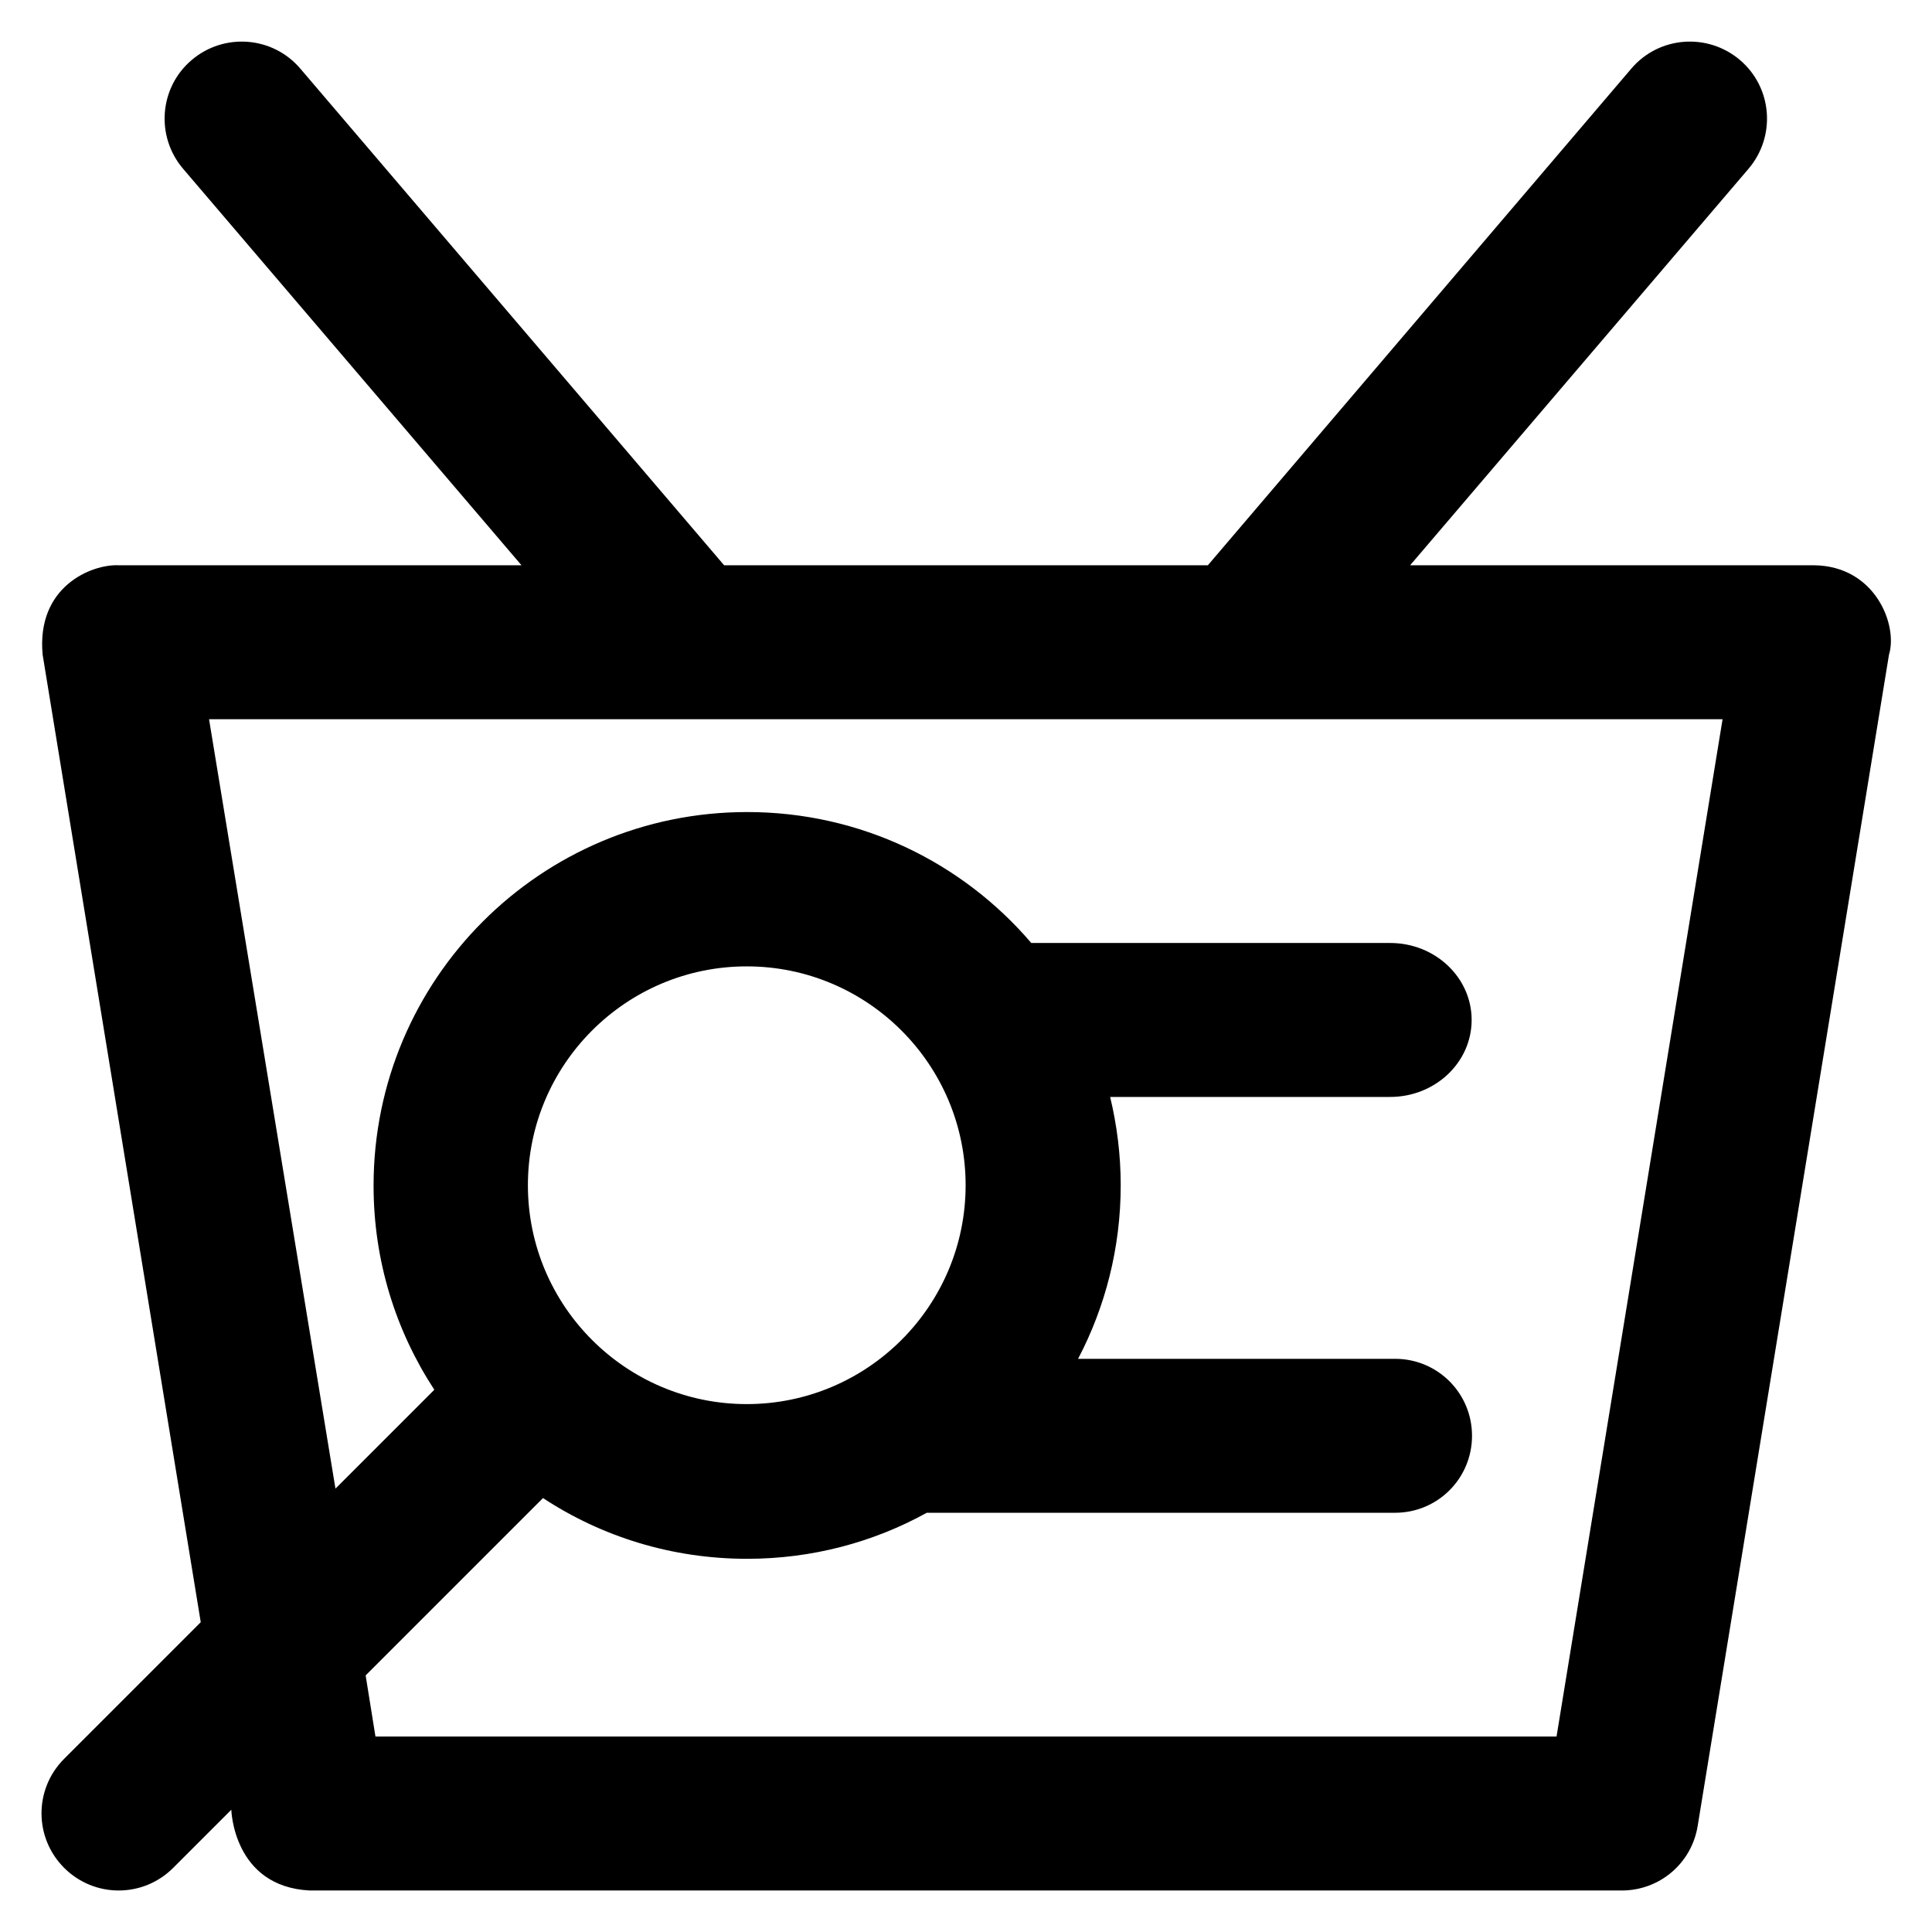
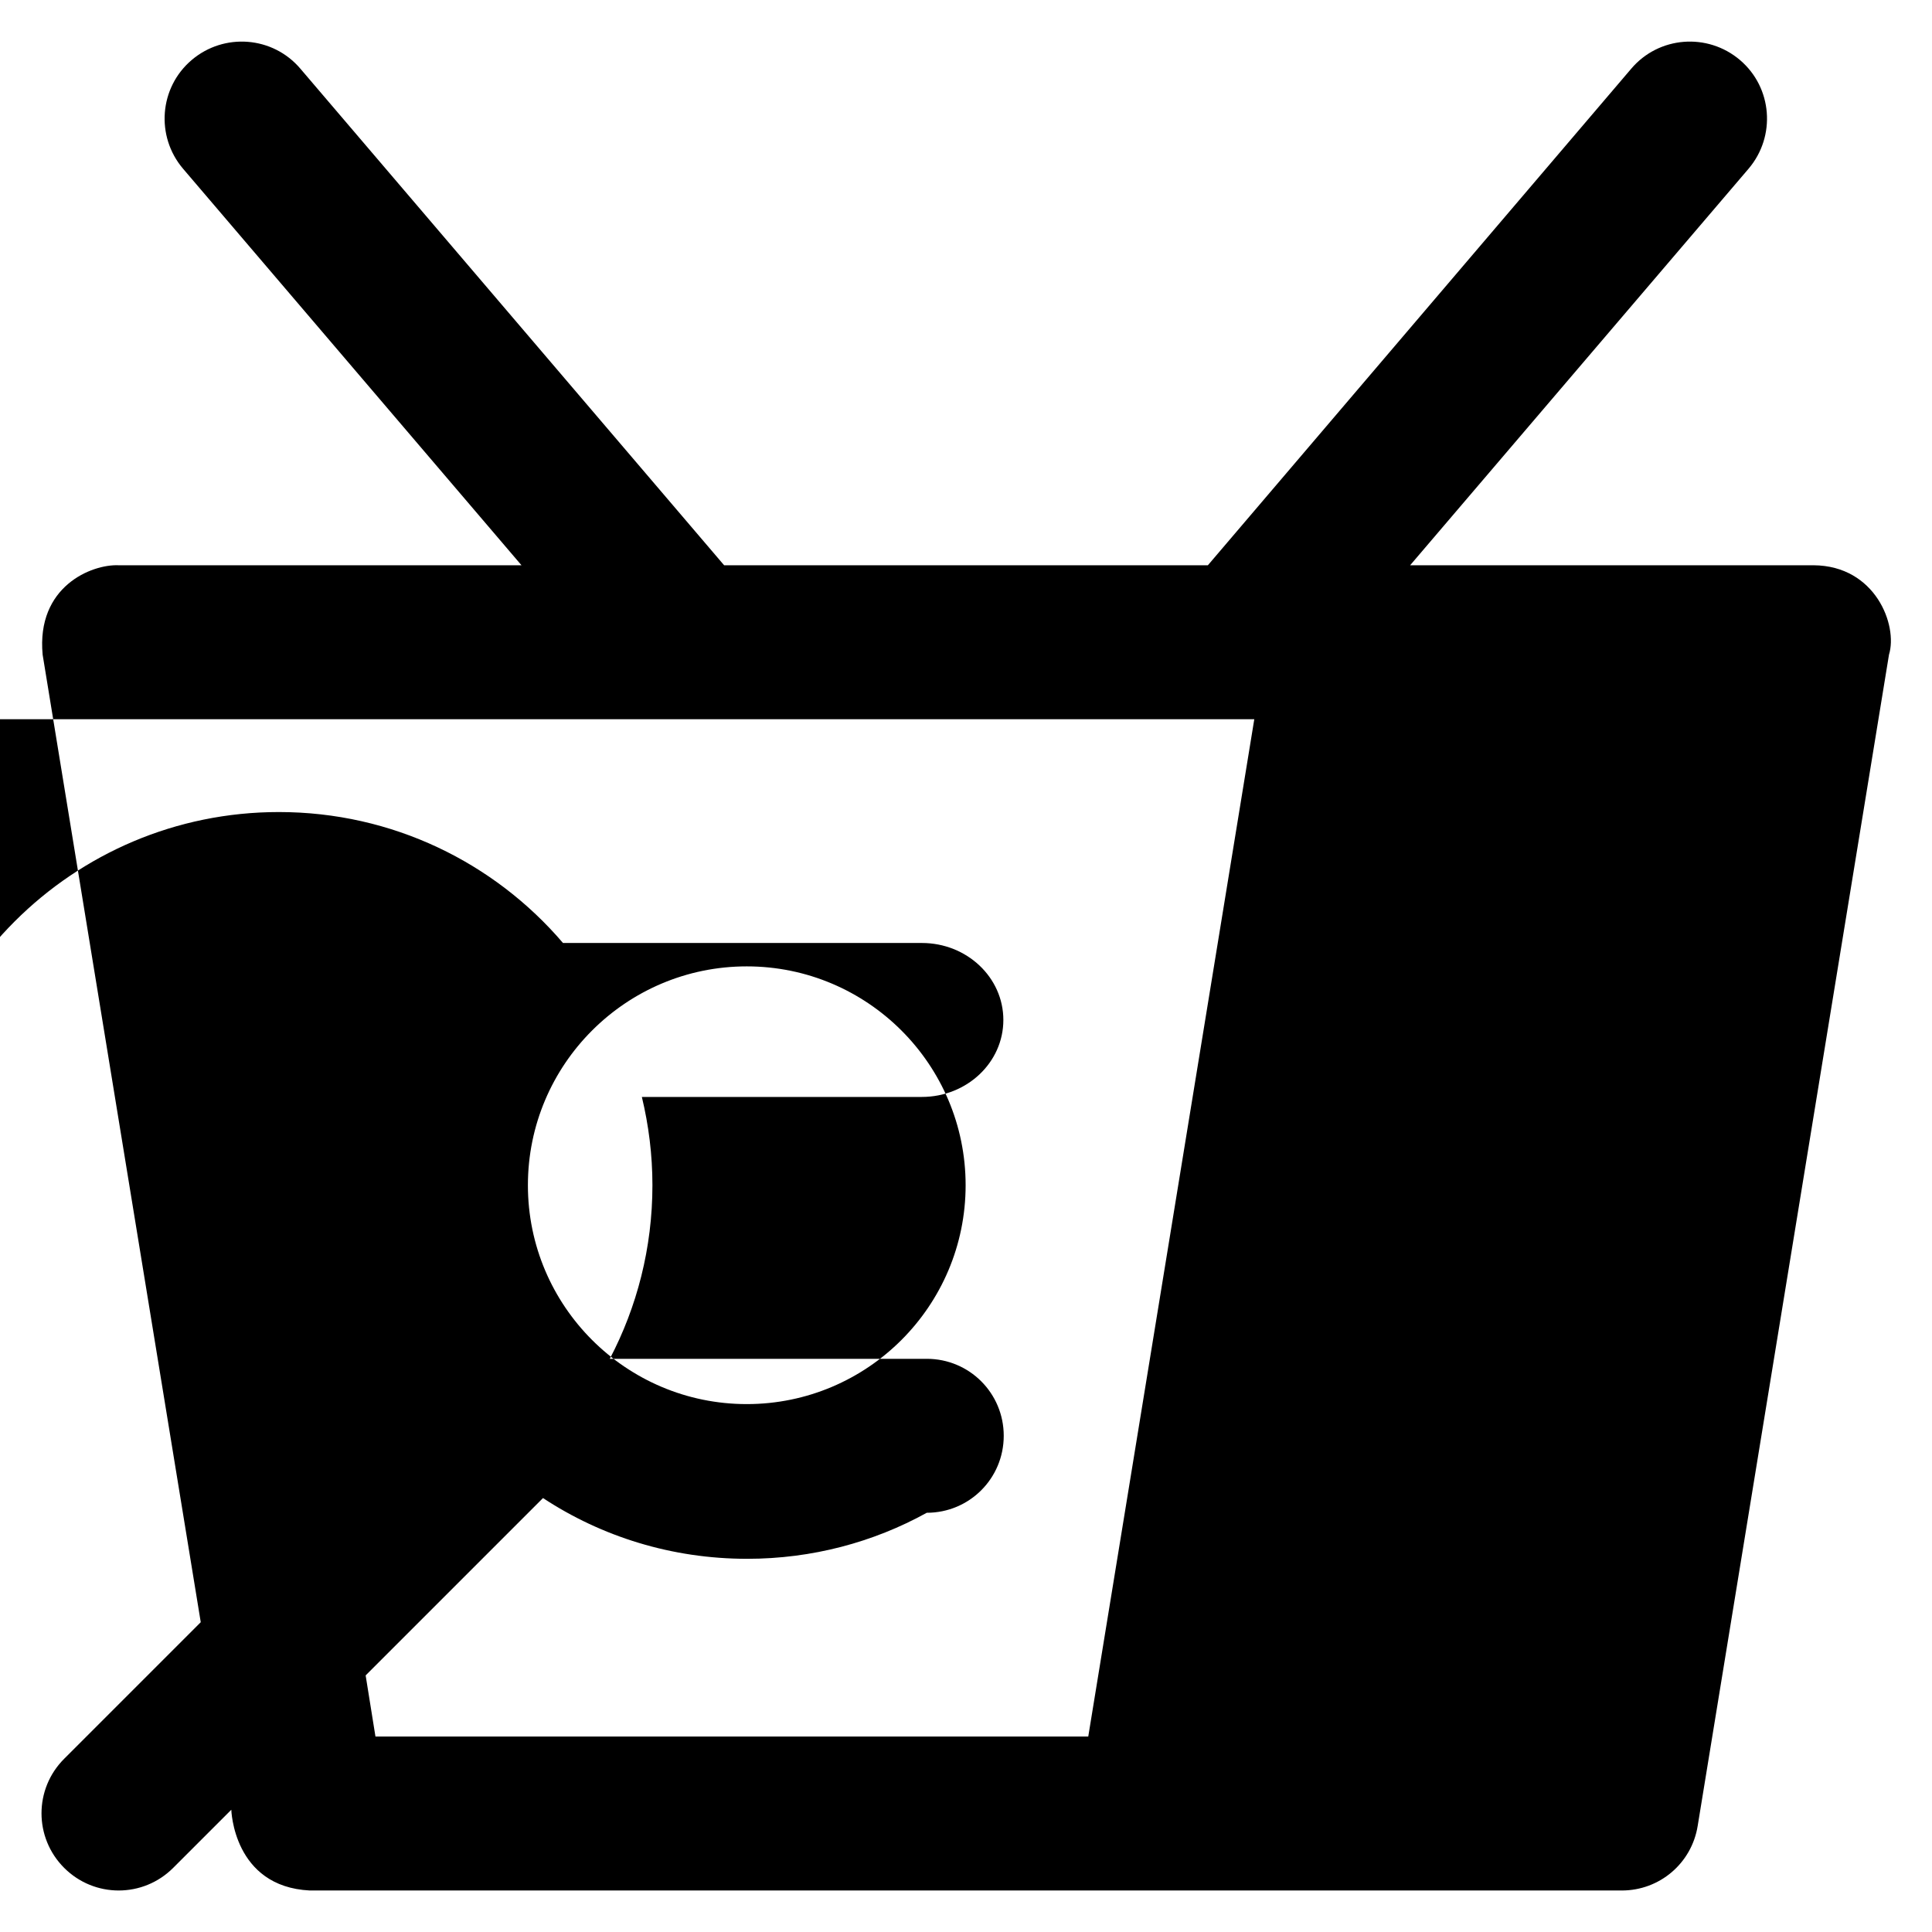
<svg xmlns="http://www.w3.org/2000/svg" fill="#000000" height="800px" width="800px" version="1.1" viewBox="0 0 512 512" enable-background="new 0 0 512 512">
  <g>
-     <path d="m480.6,149.8h-106.9l89.7-105.1c7.3-8.6 6.3-21.5-2.3-28.8-8.6-7.3-21.5-6.3-28.8,2.3l-112.2,131.6h-128.2l-112.3-131.6c-7.3-8.6-20.2-9.6-28.8-2.3-8.6,7.3-9.6,20.2-2.3,28.8l89.7,105.1h-106.8c-7.1-0.3-21.8,5.6-20.1,23.7l41.9,256.4-36.2,36.2c-8,8-8,20.9 0,28.9 8,8 20.9,8 28.9,0l15.4-15.4c0,0 0.5,20.4 20.8,21.4h347.7c10,0 18.5-7.2 20.1-17.1l50.7-310.4c2.4-7.8-3.6-23.6-20-23.7zm-68.1,310.4h-313l-2.6-16.2 47-47c15.5,10.2 34.1,16.1 54.1,16.1 17.2,0 33.5-4.4 47.6-12.2h124.1c11.3,0 20.4-9.1 20.4-20.4 0-11.3-9.1-20.4-20.4-20.4h-84c7.2-13.7 11.3-29.4 11.3-46 0-8.1-1-15.9-2.8-23.4h74.2c11.9,0 21.6-9.1 21.6-20.4 0-11.3-9.7-20.4-21.6-20.4h-95.1c-18.2-21.3-45.2-34.7-75.3-34.7-54.7,0-99,44.3-99,99 0,20 5.9,38.5 16.1,54.1l-26.2,26.2-33.5-203.9h401.1l-44,269.6zm-156.6-146.1c0,32-26,58-58,58-32,0-58-26-58-58 0-32 26-58 58-58 32,0 58,26 58,58z" />
+     <path d="m480.6,149.8h-106.9l89.7-105.1c7.3-8.6 6.3-21.5-2.3-28.8-8.6-7.3-21.5-6.3-28.8,2.3l-112.2,131.6h-128.2l-112.3-131.6c-7.3-8.6-20.2-9.6-28.8-2.3-8.6,7.3-9.6,20.2-2.3,28.8l89.7,105.1h-106.8c-7.1-0.3-21.8,5.6-20.1,23.7l41.9,256.4-36.2,36.2c-8,8-8,20.9 0,28.9 8,8 20.9,8 28.9,0l15.4-15.4c0,0 0.5,20.4 20.8,21.4h347.7c10,0 18.5-7.2 20.1-17.1l50.7-310.4c2.4-7.8-3.6-23.6-20-23.7zm-68.1,310.4h-313l-2.6-16.2 47-47c15.5,10.2 34.1,16.1 54.1,16.1 17.2,0 33.5-4.4 47.6-12.2c11.3,0 20.4-9.1 20.4-20.4 0-11.3-9.1-20.4-20.4-20.4h-84c7.2-13.7 11.3-29.4 11.3-46 0-8.1-1-15.9-2.8-23.4h74.2c11.9,0 21.6-9.1 21.6-20.4 0-11.3-9.7-20.4-21.6-20.4h-95.1c-18.2-21.3-45.2-34.7-75.3-34.7-54.7,0-99,44.3-99,99 0,20 5.9,38.5 16.1,54.1l-26.2,26.2-33.5-203.9h401.1l-44,269.6zm-156.6-146.1c0,32-26,58-58,58-32,0-58-26-58-58 0-32 26-58 58-58 32,0 58,26 58,58z" />
  </g>
</svg>